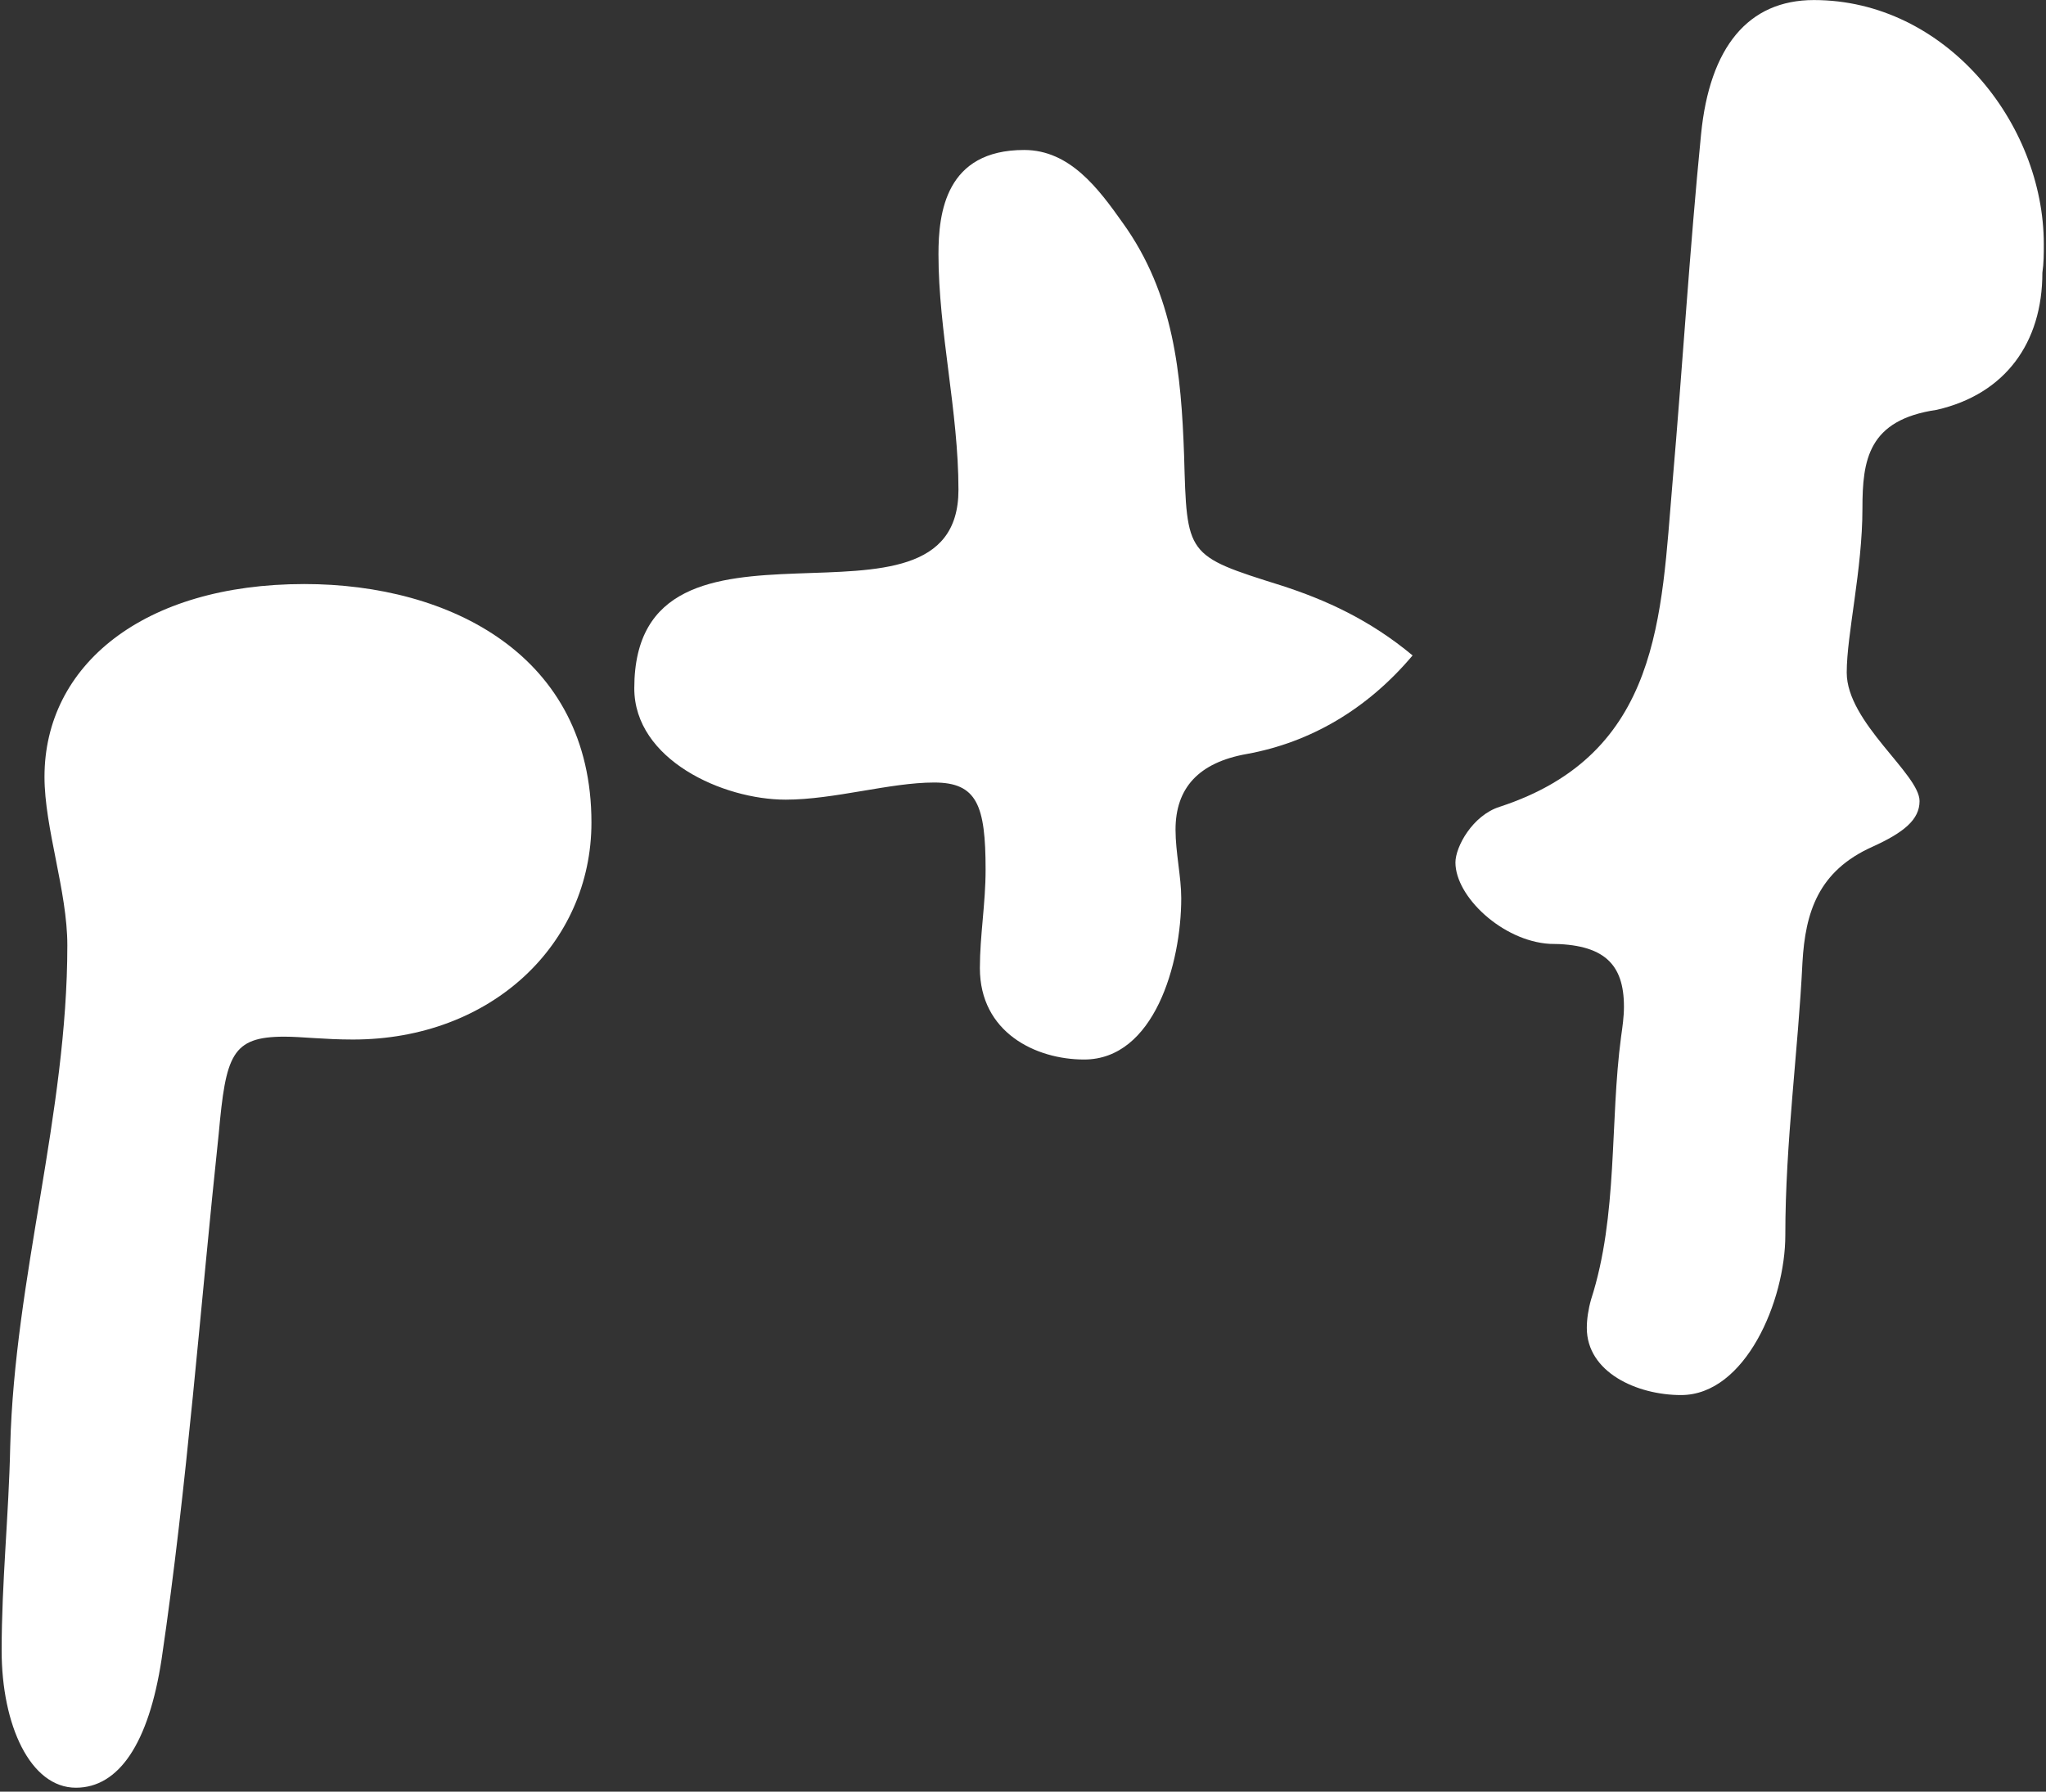
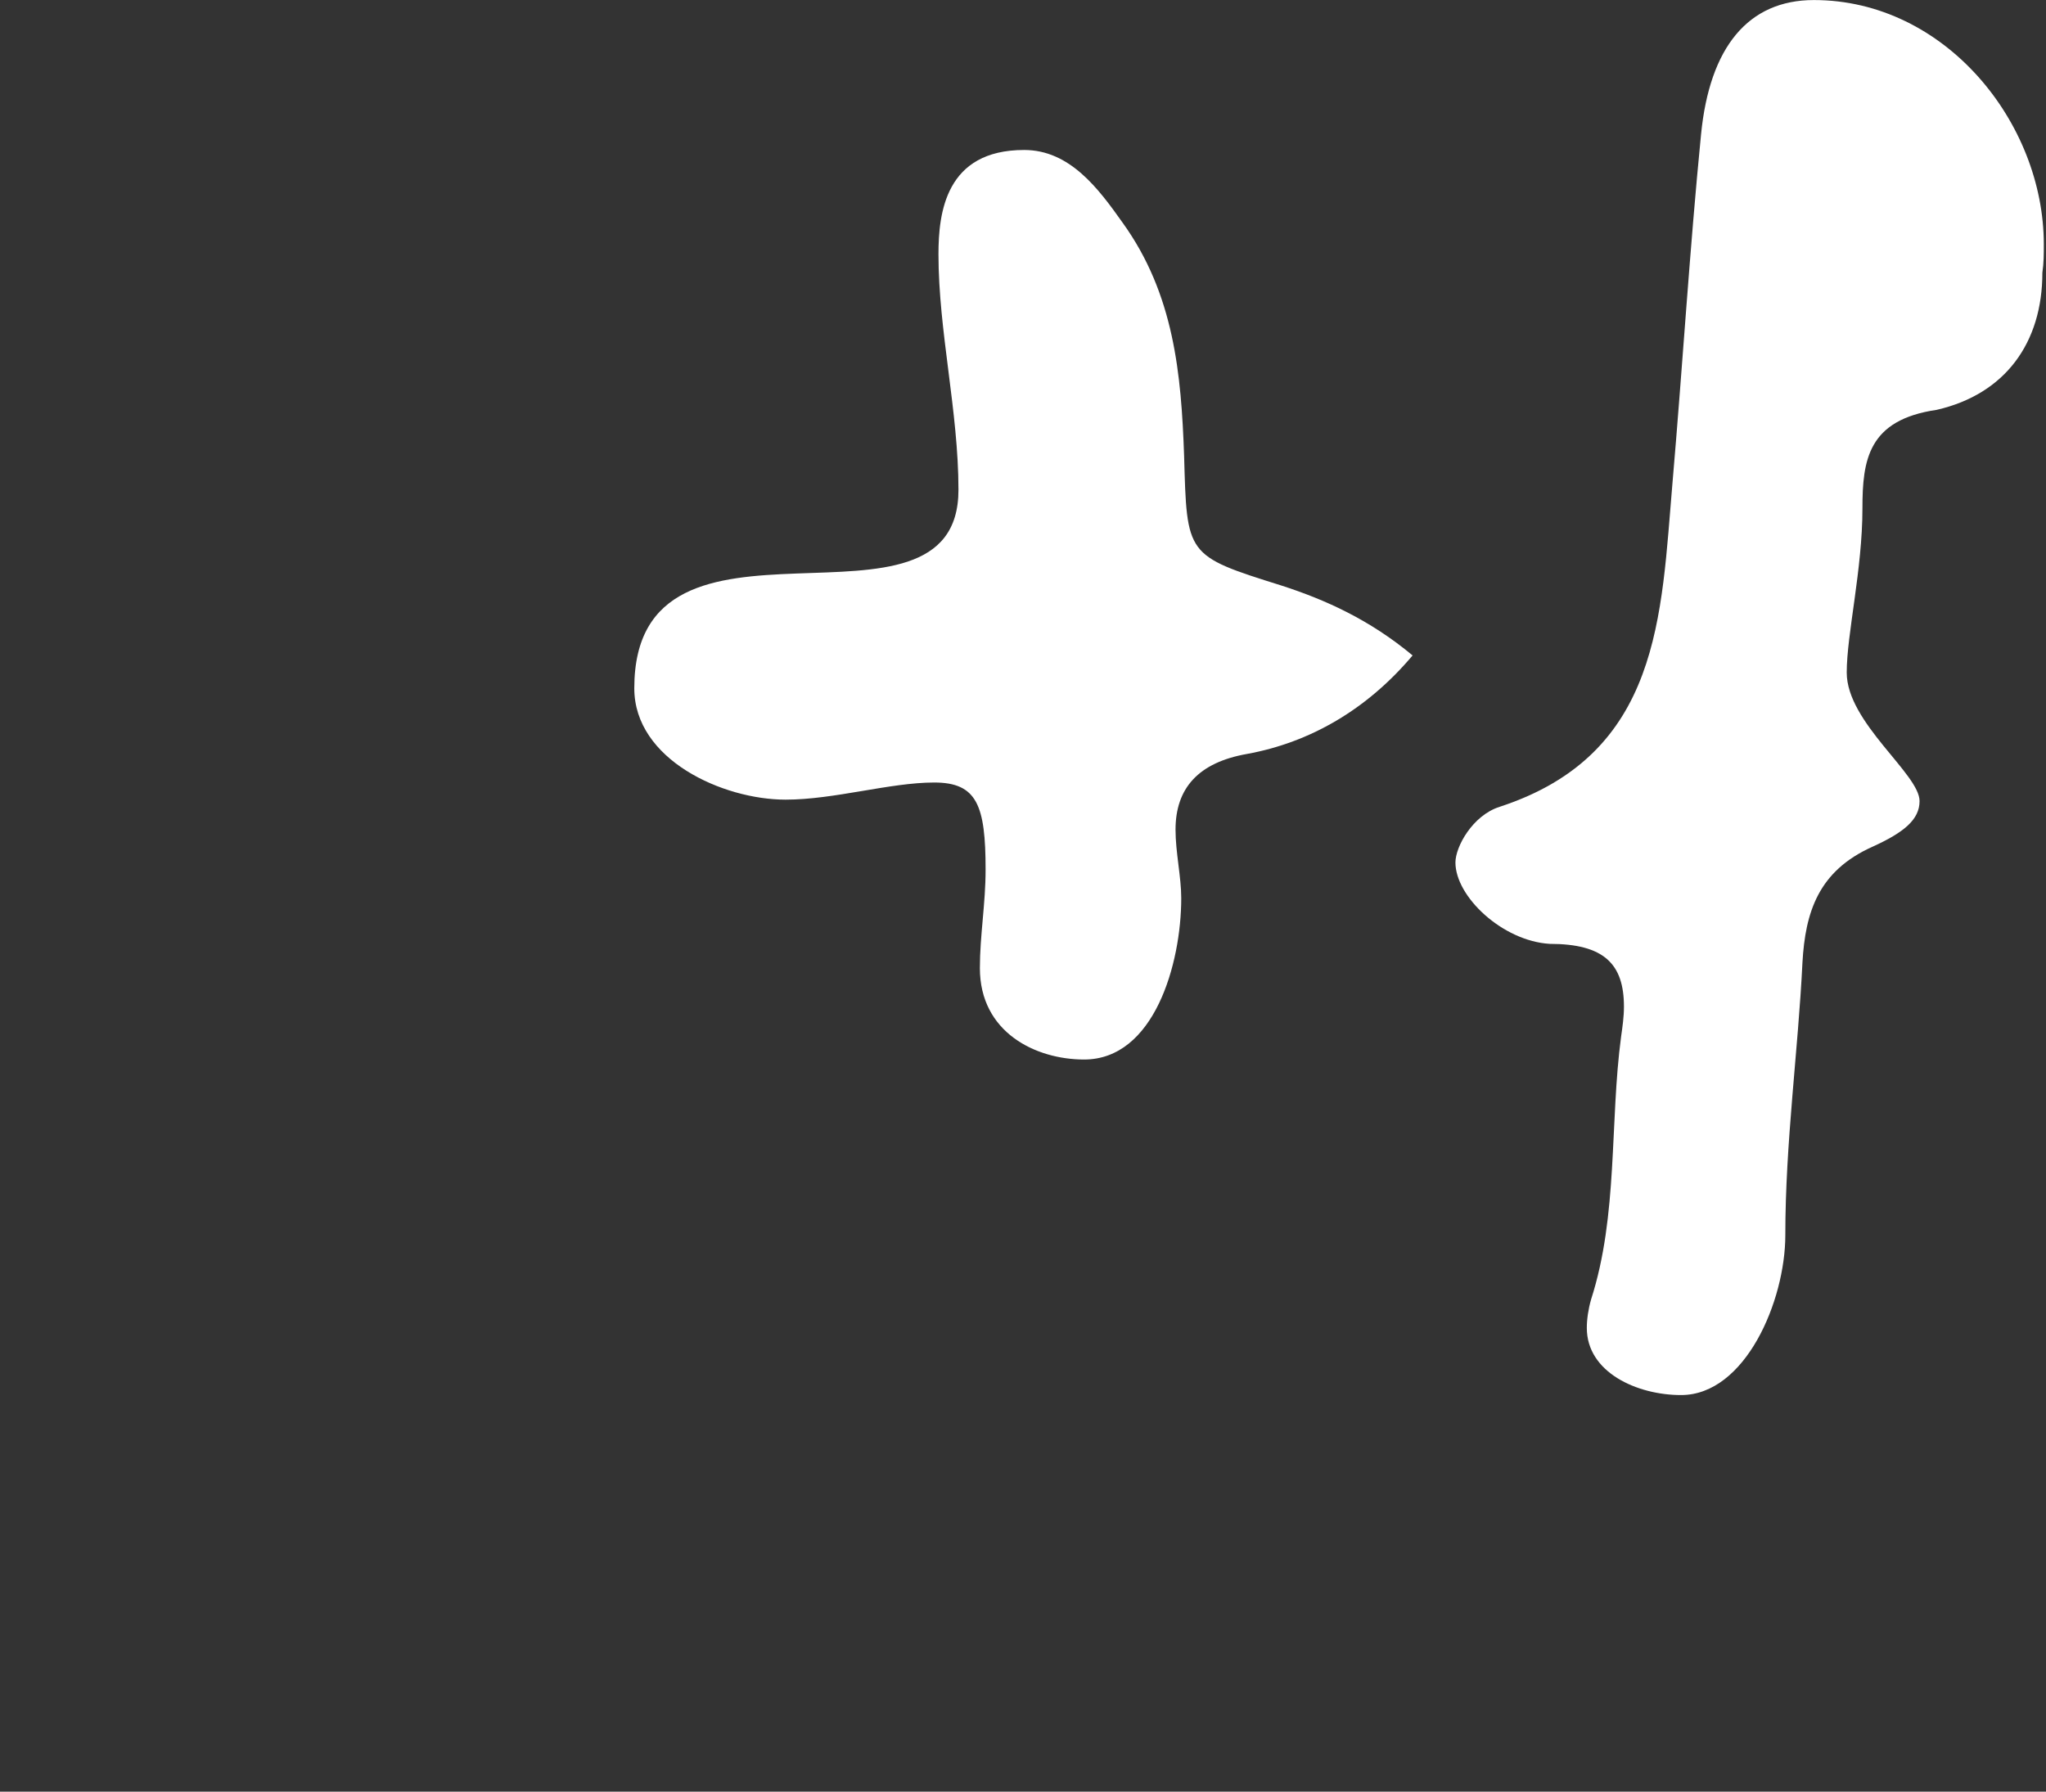
<svg xmlns="http://www.w3.org/2000/svg" width="298px" height="261px" viewBox="0 0 298 261">
  <rect x="0" y="0" width="298" height="261" fill="#333333" stroke="none" />
  <title>ptf</title>
  <g id="Page-1" stroke="none" stroke-width="1" fill="none" fill-rule="evenodd">
    <g id="PTF-LAB" transform="translate(-185, -65)" fill="#FFFFFF" fill-rule="nonzero">
      <g id="ptf" transform="translate(185.24, 65.008)">
-         <path d="M1.248,210.704 C1.04,220.688 -5.68434189e-14,230.464 -5.68434189e-14,240.448 C-5.68434189e-14,251.264 4.16,260.416 10.816,260.416 C17.056,260.416 21.424,253.968 23.296,241.696 C27.04,216.32 28.912,190.528 31.616,165.152 C32.656,153.712 33.488,151.008 41.184,151.008 C43.68,151.008 47.008,151.424 51.168,151.424 C71.344,151.424 85.904,137.488 85.904,119.808 C85.904,95.472 65.312,85.072 44.096,85.072 C20.592,85.072 6.24,96.928 6.24,113.152 C6.24,120.64 9.568,129.792 9.568,137.696 C9.568,162.24 1.872,186.16 1.248,210.704 Z" id="Path" />
        <path d="M205.504,95.472 C199.264,90.272 192.816,87.36 186.368,85.28 C172.432,80.912 172.64,80.912 172.224,66.352 C171.808,54.496 170.768,42.848 163.28,32.448 C159.744,27.456 155.584,21.84 148.928,21.84 C137.488,21.84 136.448,30.992 136.448,37.024 C136.448,48.256 139.36,59.904 139.36,71.344 C139.36,95.472 92.144,70.096 92.144,100.256 C92.144,110.656 105.04,116.48 114.192,116.48 C121.264,116.48 129.376,113.984 135.824,113.984 C142.064,113.984 143.312,117.312 143.312,126.672 C143.312,131.664 142.48,136.24 142.48,141.024 C142.48,150.384 150.592,154.336 157.664,154.336 C167.856,154.336 171.808,140.4 171.808,130.832 C171.808,127.712 170.976,124.176 170.976,120.848 C170.976,114.816 174.304,111.072 181.376,109.824 C190.528,108.16 198.848,103.376 205.504,95.472 Z" id="Path" />
        <path d="M297.232,39.728 C297.44,38.272 297.44,37.024 297.44,35.568 C297.44,17.888 283.088,0 263.952,0 C254.384,0 248.768,6.864 247.52,19.552 C245.856,36.4 244.816,53.456 243.36,70.304 C241.696,89.648 241.696,109.824 218.192,117.52 C214.24,118.768 211.744,123.344 211.744,125.632 C211.744,130.624 218.608,137.072 225.472,137.488 C233.376,137.488 236.288,140.4 236.288,146.64 C236.288,148.096 236.08,149.552 235.872,151.008 C234.208,163.488 235.456,177.008 231.504,189.28 C231.088,190.736 230.88,192.192 230.88,193.44 C230.88,199.888 238.16,203.216 244.608,203.216 C253.968,203.216 259.792,189.488 259.792,179.92 C259.792,166.4 261.664,153.088 262.288,140.192 C262.704,132.912 264.576,126.88 272.48,123.344 C277.056,121.264 279.344,119.392 279.344,116.688 C279.344,112.736 268.736,105.248 268.736,97.968 C268.736,92.352 271.024,82.992 271.024,74.048 C271.024,66.976 271.856,61.152 281.84,59.696 C291.824,57.408 297.232,49.92 297.232,39.728 Z" id="Path" />
      </g>
    </g>
  </g>
</svg>